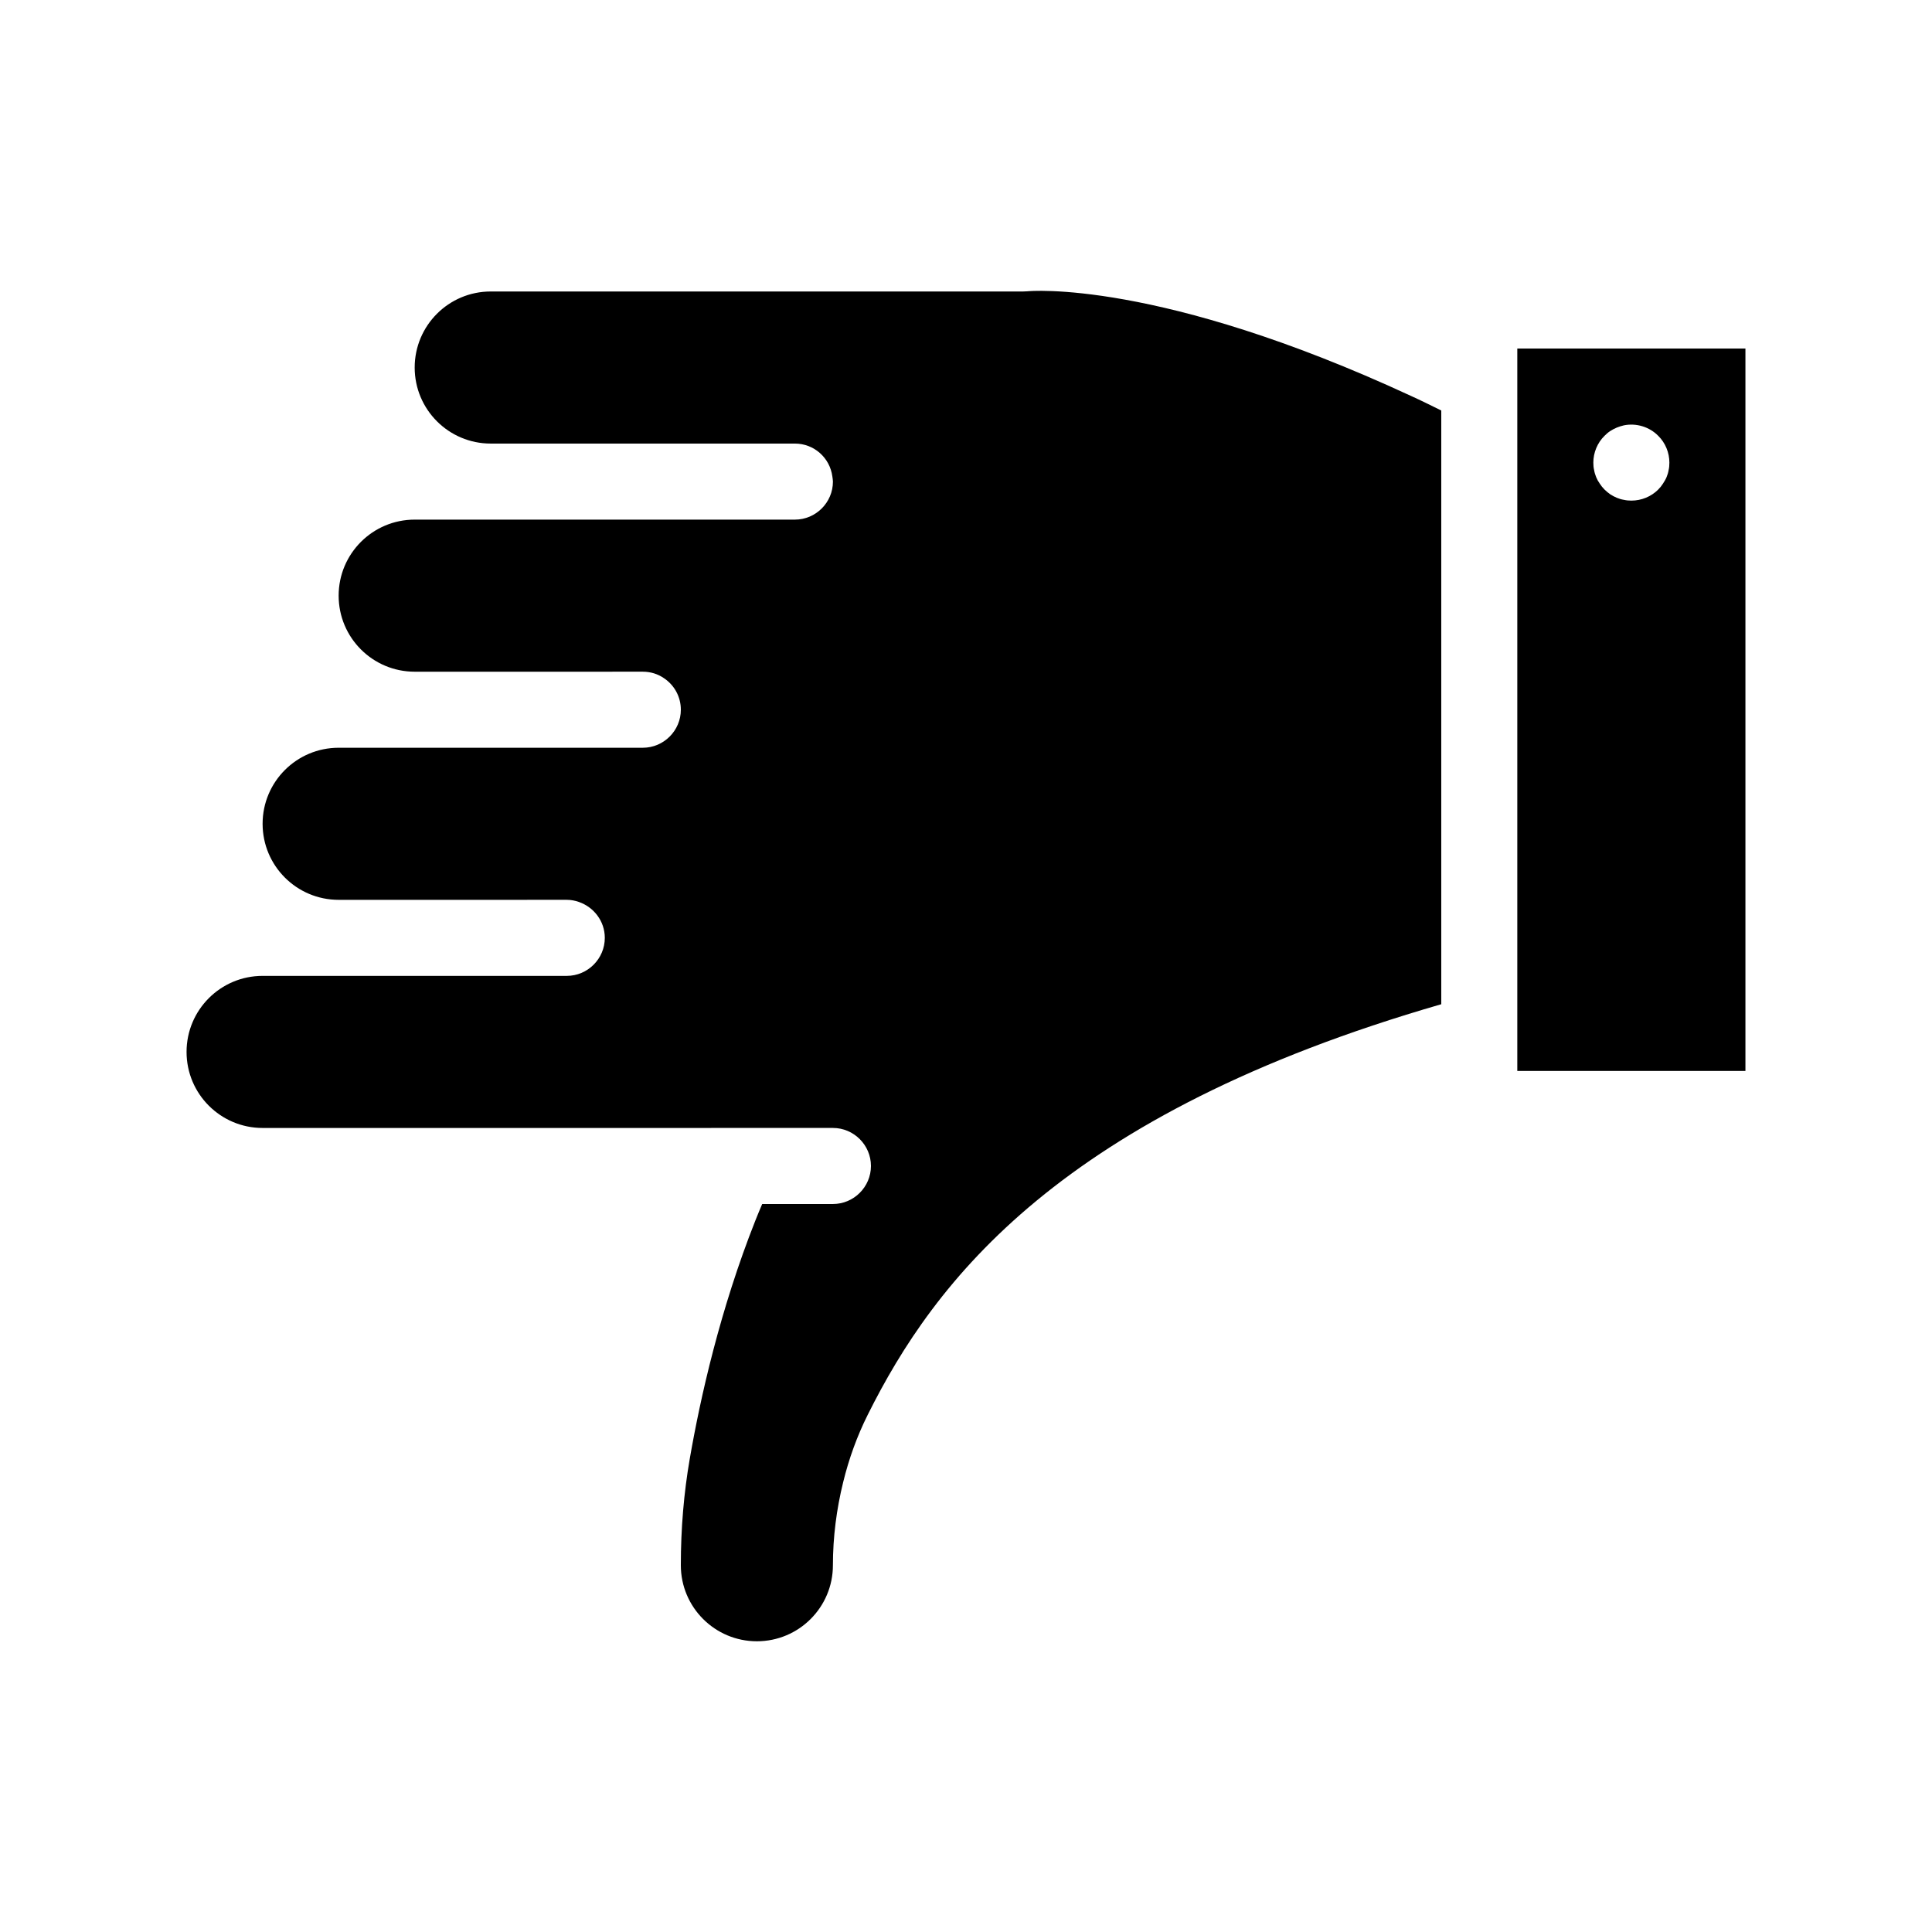
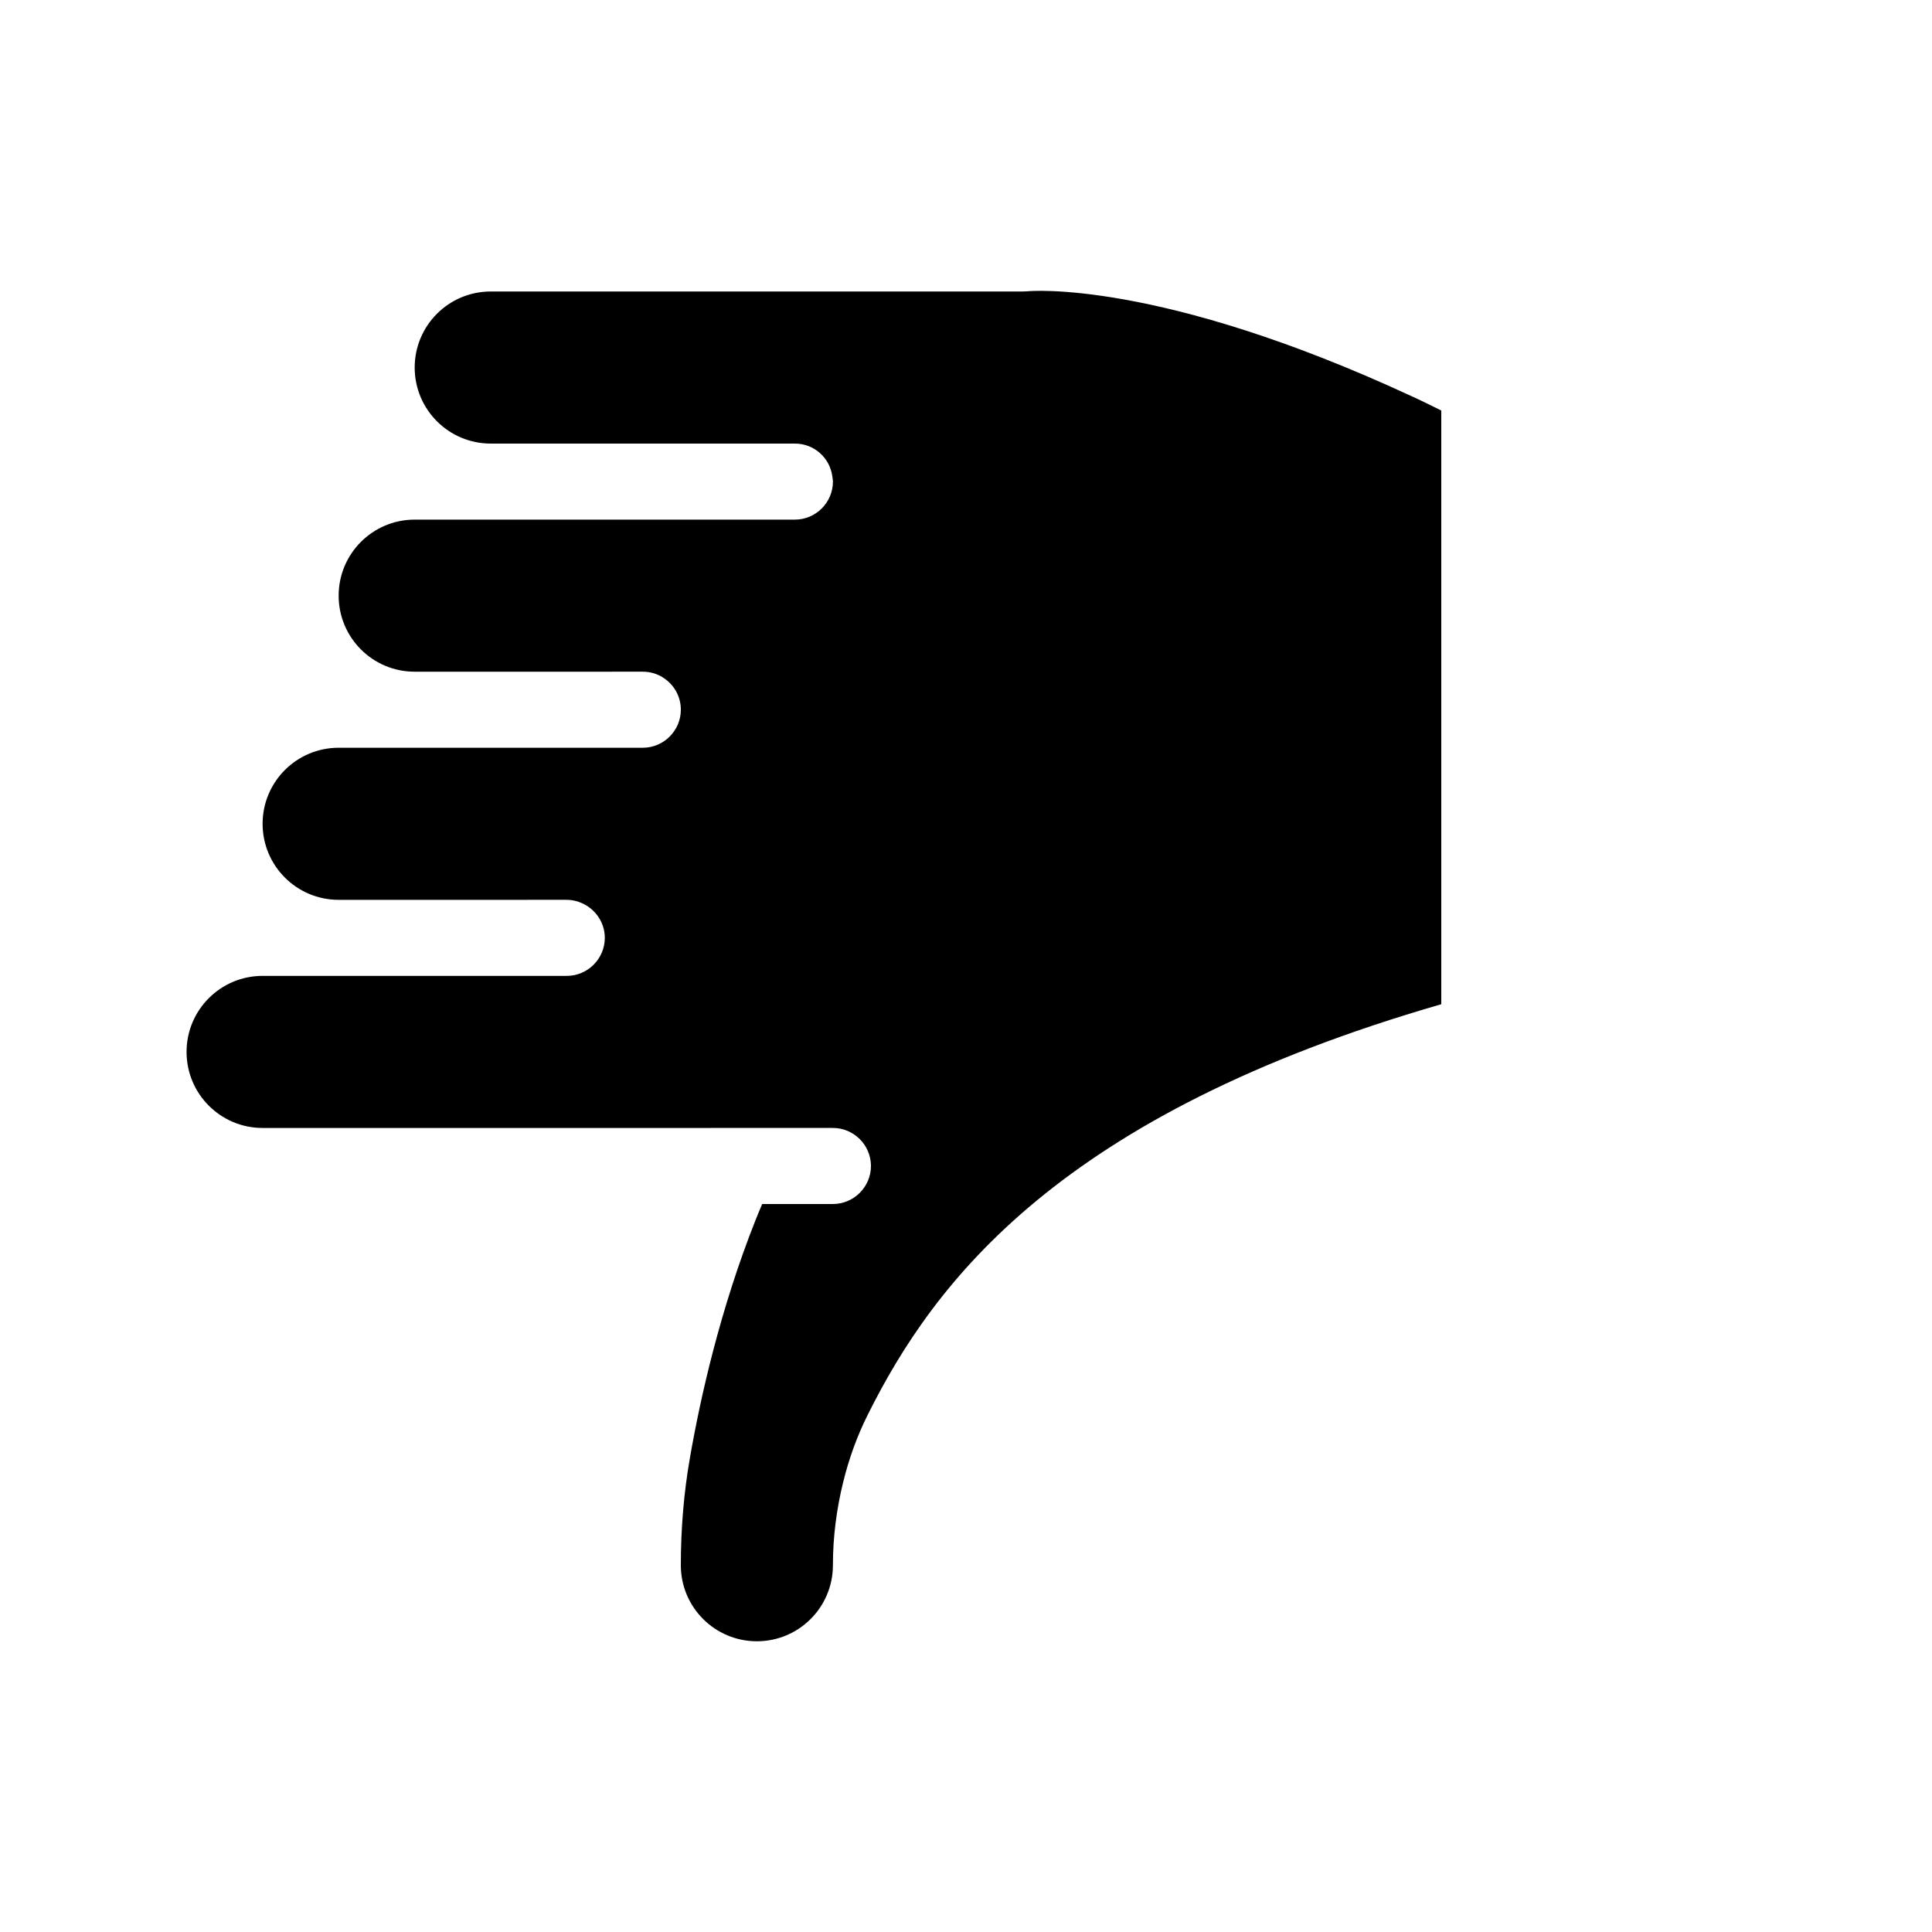
<svg xmlns="http://www.w3.org/2000/svg" fill="#000000" width="800px" height="800px" version="1.1" viewBox="144 144 512 512">
  <g>
    <path d="m525.95 252.79v157.34c-100.96 29.172-134.32 73.355-152 108.82-2.82 5.644-4.988 11.637-6.5 17.836-1.762 7.152-2.719 14.559-2.719 22.016 0 11.133-9.02 20.152-20.152 20.152s-20.152-9.02-20.152-20.152c0-9.723 0.805-19.195 2.367-28.215 2.82-16.273 8.062-39.598 17.383-63.129 0.555-1.461 1.211-2.922 1.812-4.383h18.742c5.543 0 10.078-4.535 10.078-10.078 0-5.543-4.535-10.078-10.078-10.078l-151.14 0.004c-11.133 0-20.152-9.02-20.152-20.152 0-11.133 9.02-20.152 20.152-20.152h80.609c5.543 0 10.078-4.535 10.078-10.078 0-4.434-2.922-8.16-6.902-9.523-1.008-0.352-2.066-0.555-3.176-0.555l-60.457 0.004c-11.133 0-20.152-9.02-20.152-20.152s9.02-20.152 20.152-20.152h80.609c5.543 0 10.078-4.535 10.078-10.078 0-3.477-1.762-6.551-4.484-8.363-1.613-1.109-3.527-1.715-5.594-1.715l-60.457 0.004c-11.133 0-20.152-9.02-20.152-20.152 0-11.133 9.02-20.152 20.152-20.152h100.76c5.543 0 10.078-4.535 10.078-10.078 0-0.453-0.102-0.906-0.152-1.359-0.656-4.938-4.836-8.715-9.926-8.715h-80.609c-11.133 0-20.152-9.02-20.152-20.152 0-11.133 9.02-20.152 20.152-20.152h141.07c0.352 0 0.805-0.051 1.16-0.051 0.352-0.051 34.66-3.324 101.72 27.762 2.566 1.156 5.289 2.519 7.957 3.828z" />
-     <path d="m546.1 236.36v191.45h60.457v-191.45zm40.105 32.195c-0.102 0.656-0.301 1.309-0.555 1.914-0.25 0.605-0.605 1.16-0.957 1.715-0.352 0.555-0.754 1.059-1.258 1.562-1.863 1.863-4.434 2.922-7.106 2.922-0.656 0-1.309-0.051-1.965-0.203-0.656-0.102-1.309-0.301-1.914-0.555-0.605-0.25-1.16-0.555-1.715-0.906-0.555-0.402-1.059-0.805-1.512-1.258-0.504-0.504-0.906-1.008-1.258-1.562-0.402-0.555-0.707-1.109-0.957-1.715s-0.453-1.258-0.555-1.914c-0.152-0.605-0.203-1.309-0.203-1.965 0-2.621 1.059-5.238 2.973-7.106 0.453-0.453 0.957-0.906 1.512-1.258 0.555-0.352 1.109-0.656 1.715-0.906s1.258-0.453 1.914-0.605c3.273-0.656 6.75 0.402 9.07 2.769 1.914 1.867 2.969 4.484 2.969 7.106 0 0.656-0.047 1.359-0.199 1.965z" />
  </g>
</svg>